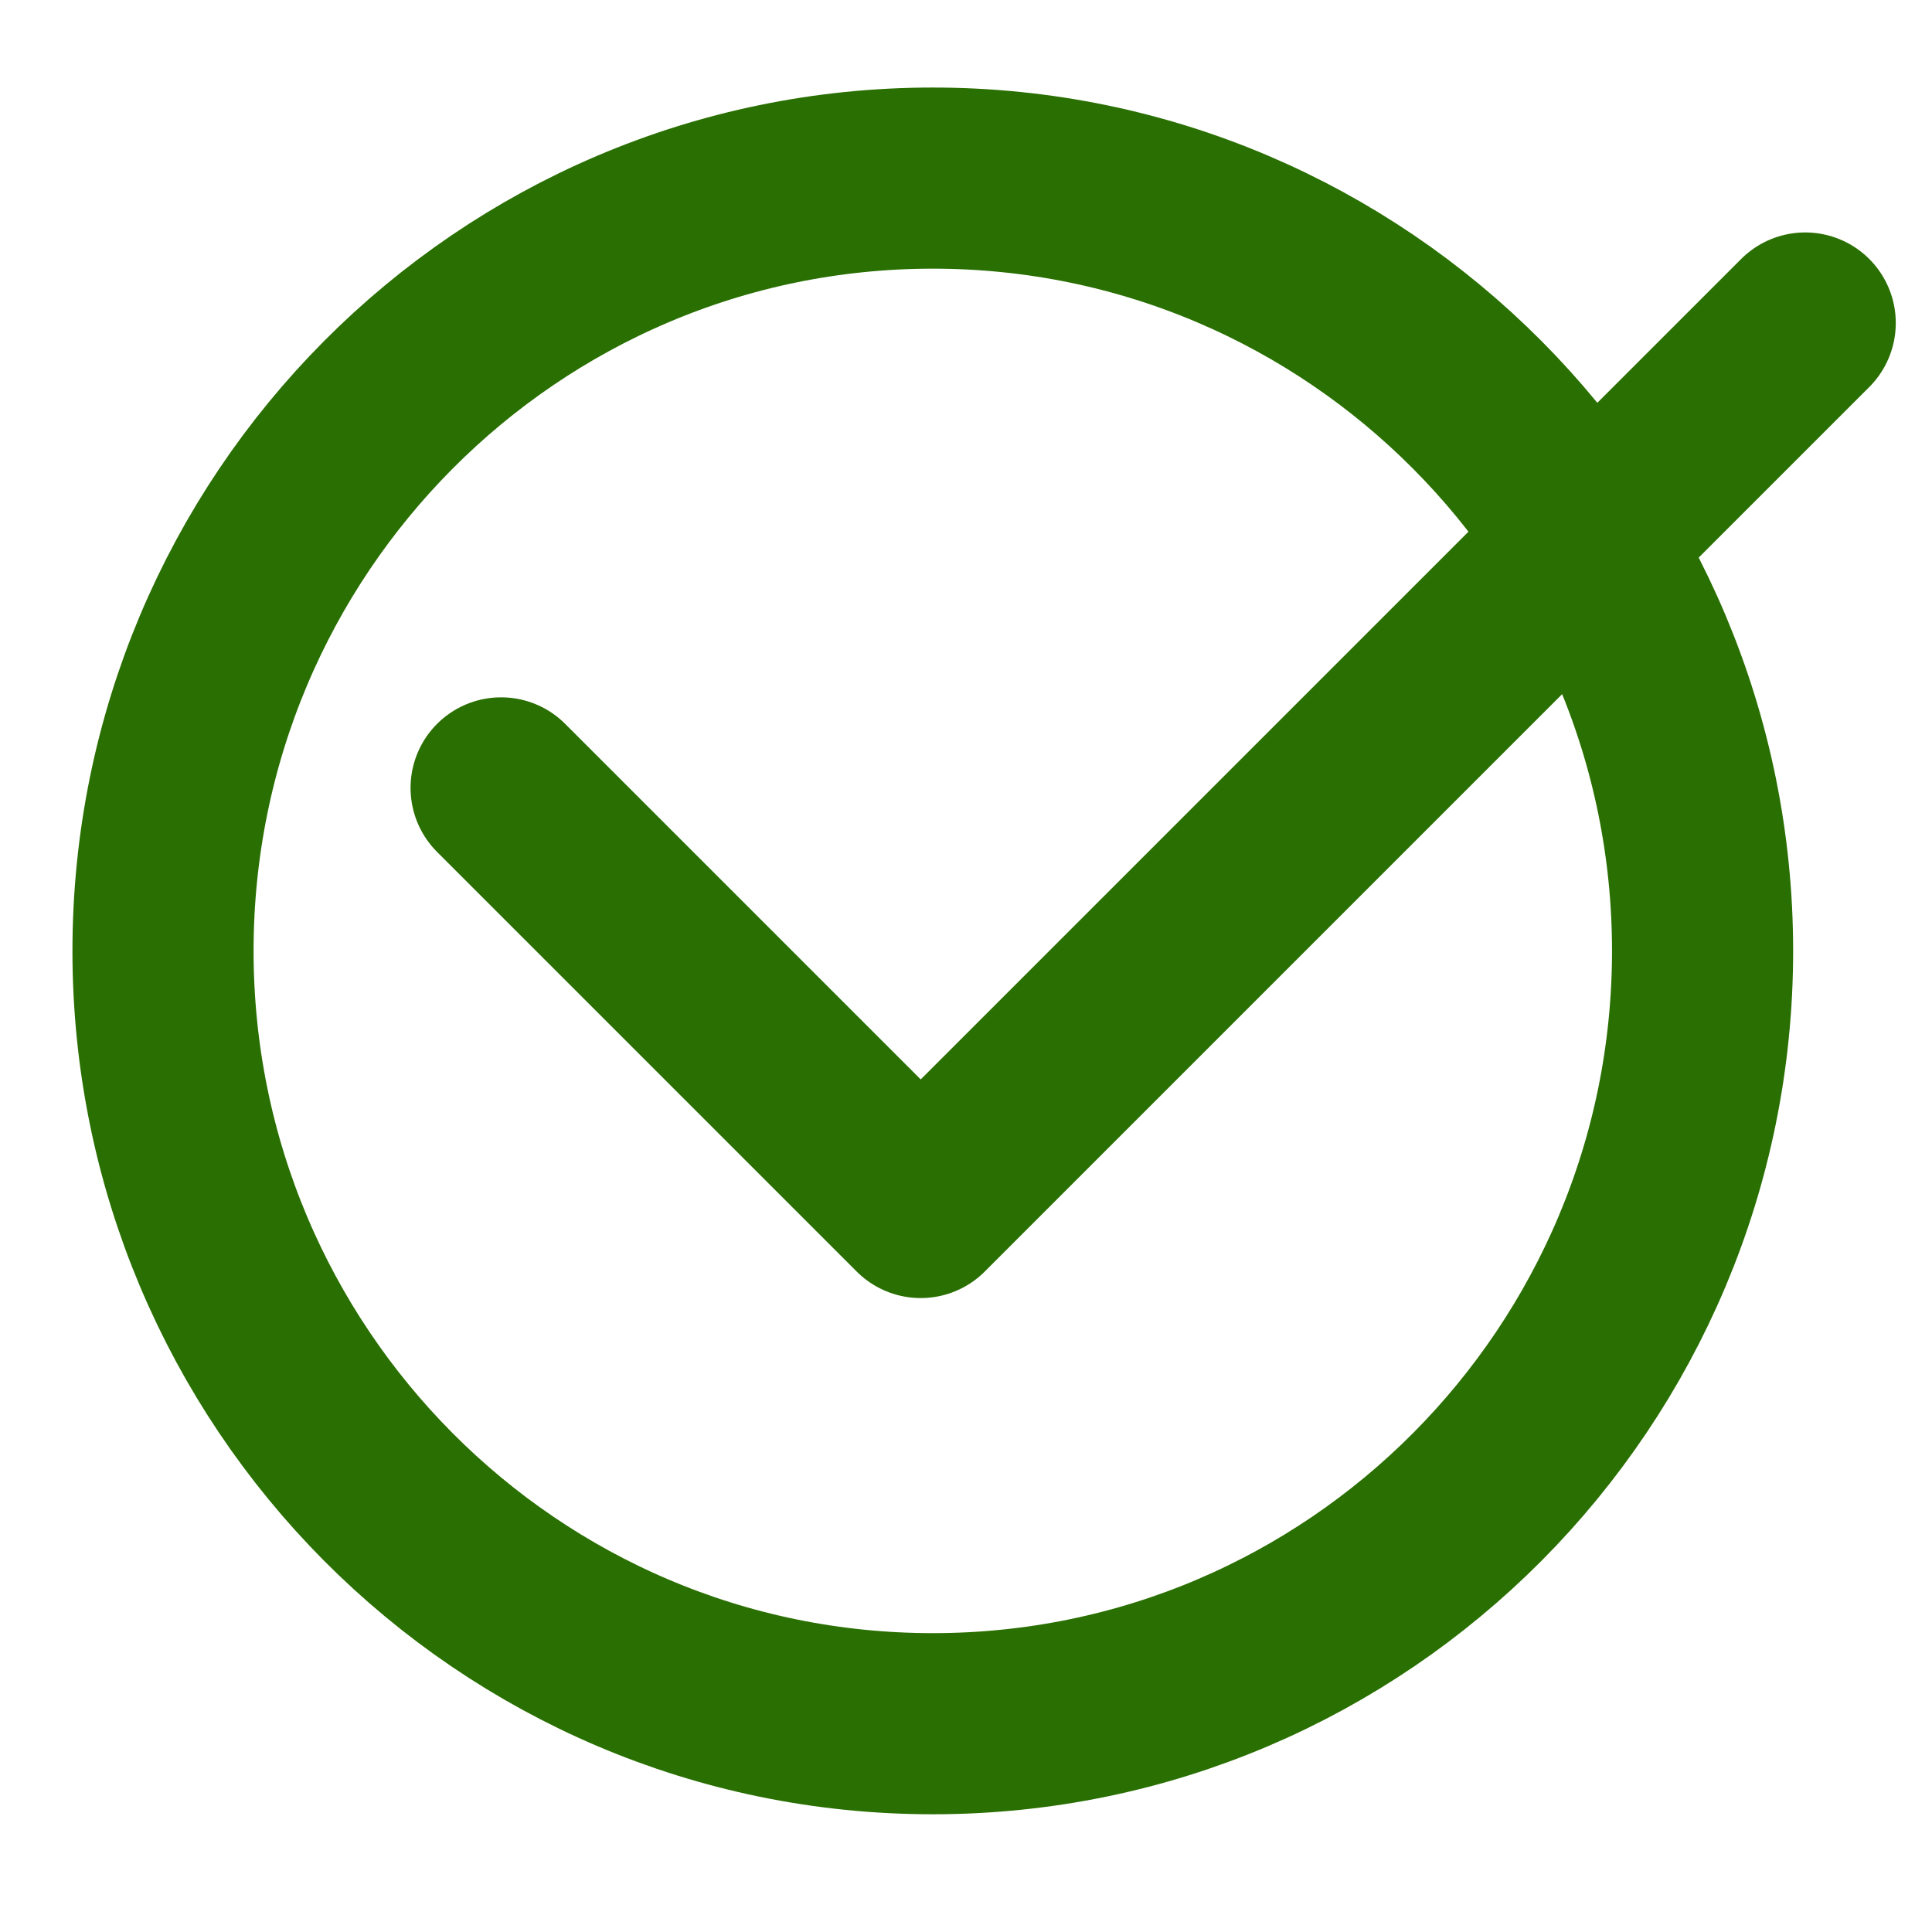
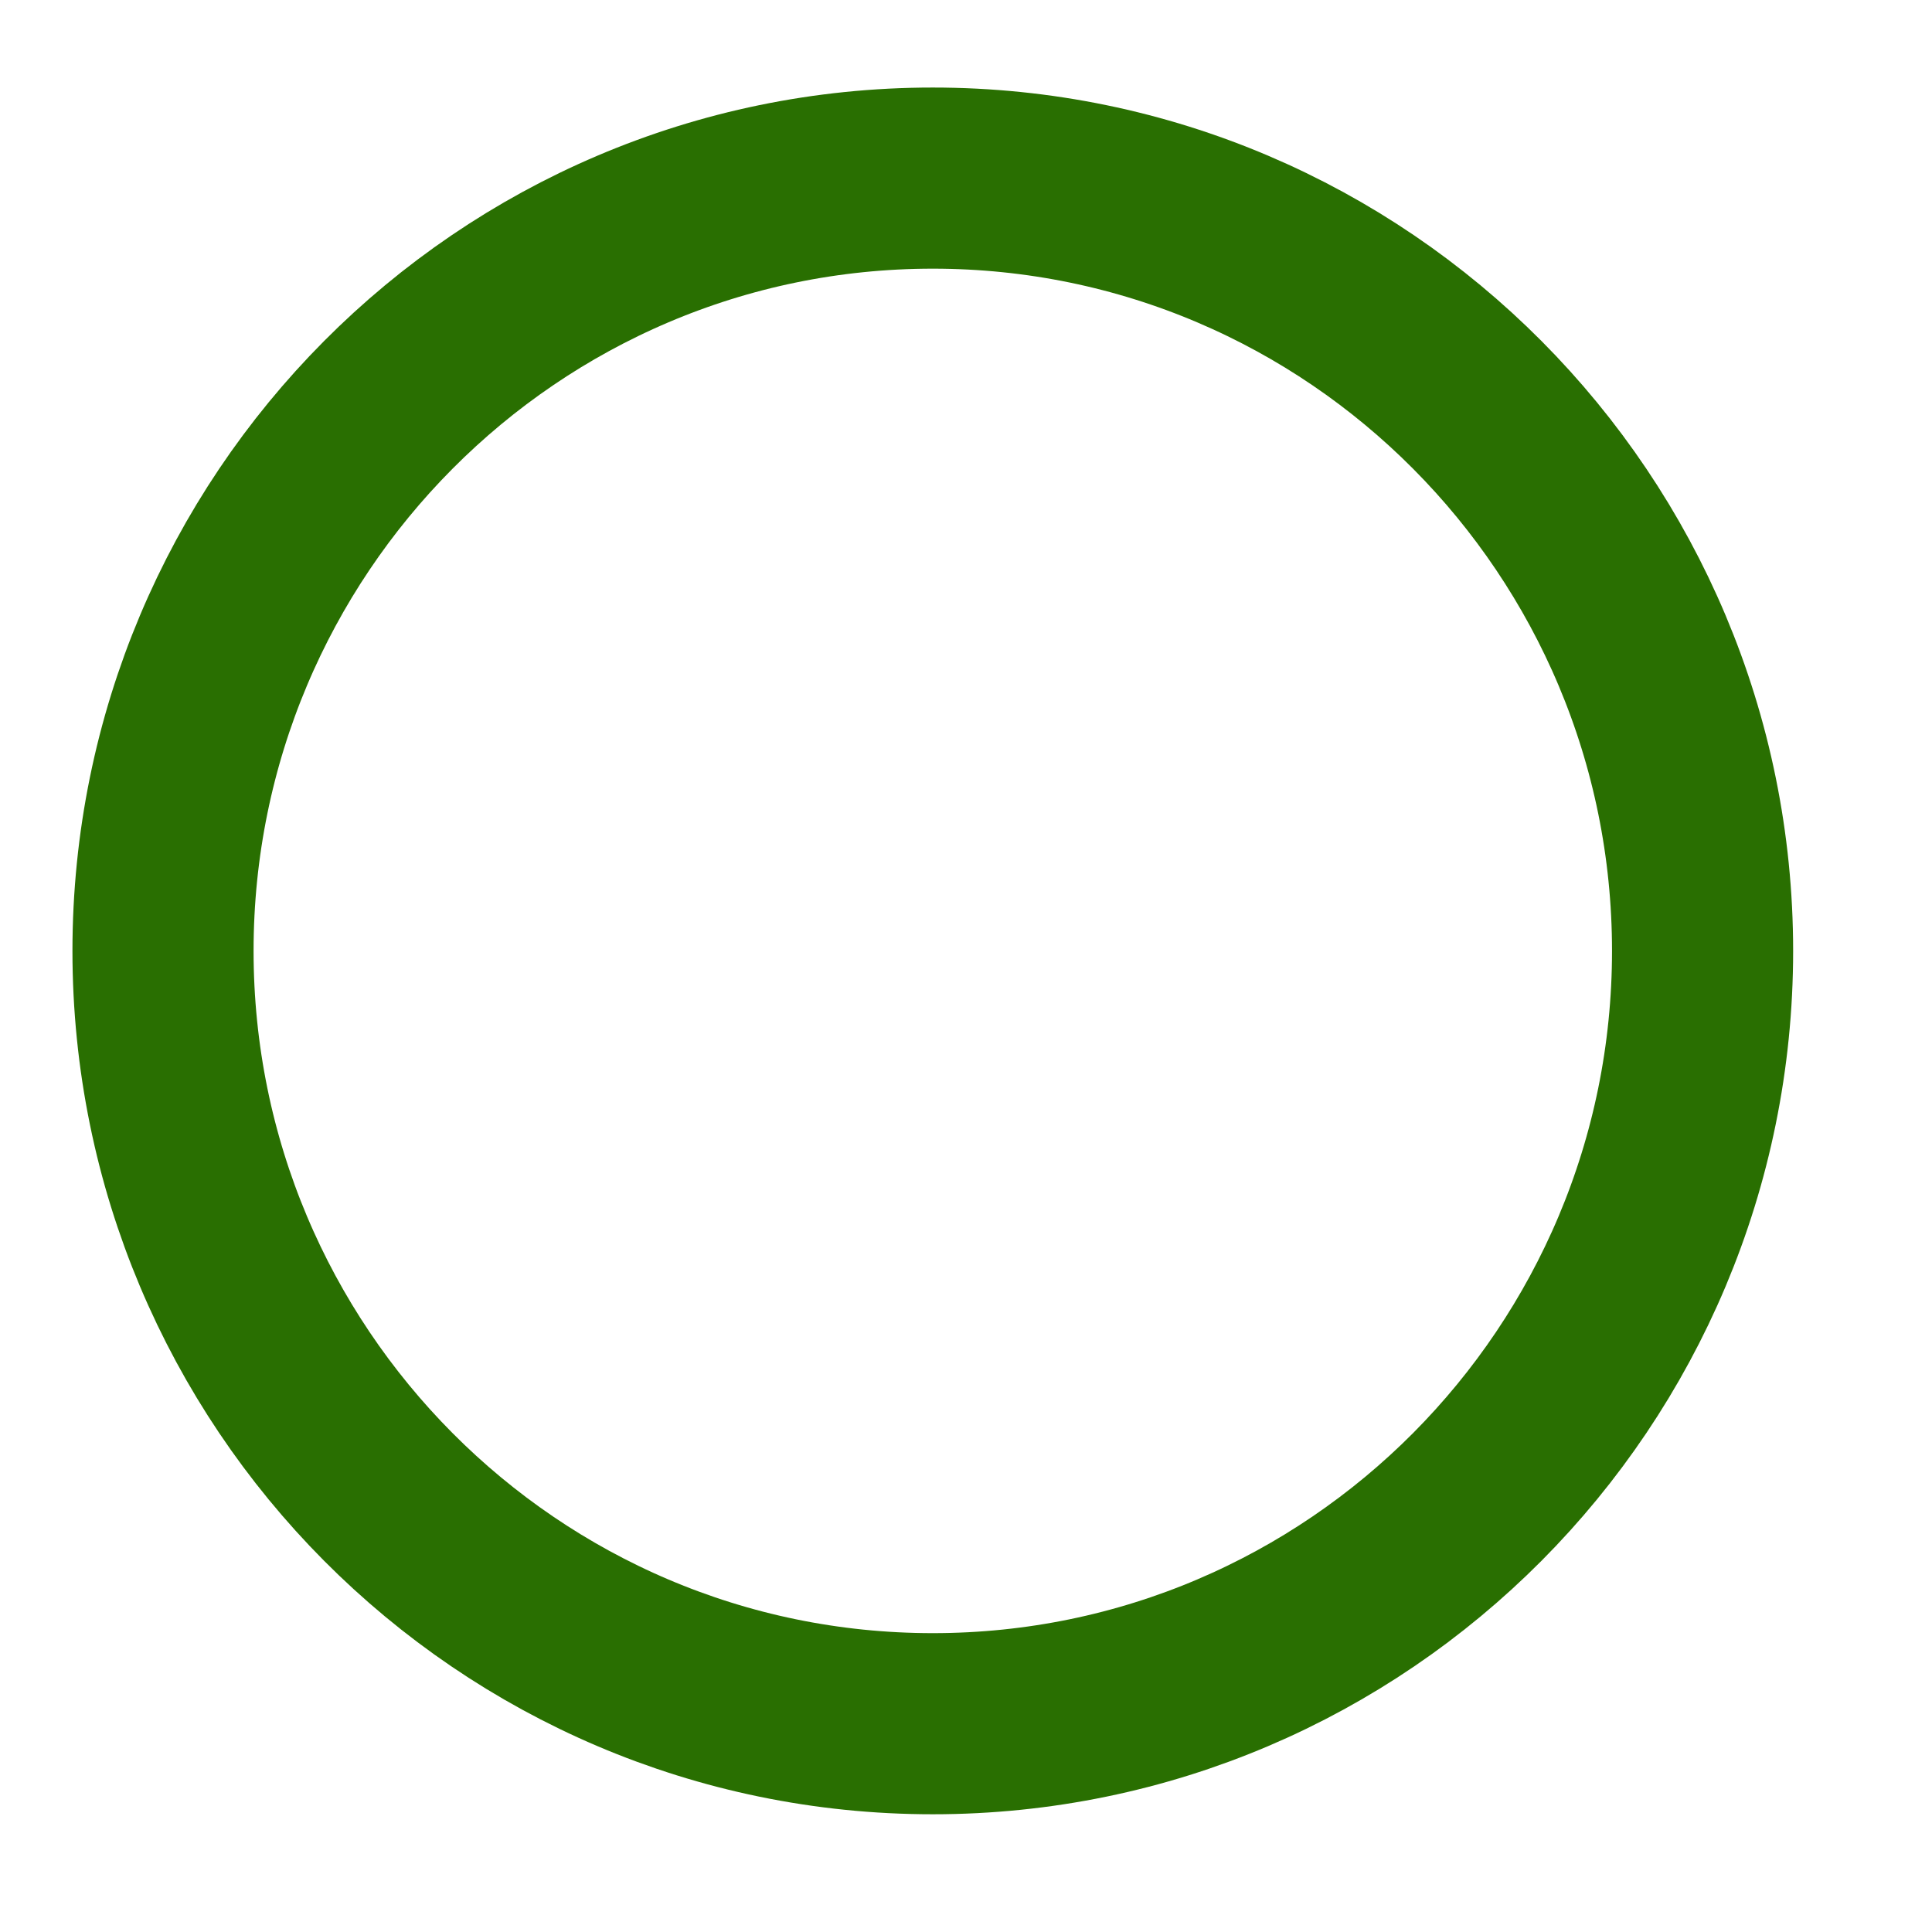
<svg xmlns="http://www.w3.org/2000/svg" size="24" color="darkBrightBlue" x="0px" y="0px" viewBox="0 0 64 64" class="css-1g71mtx ehlmo590" width="64" height="64">
  <g fill="none" stroke-width="6px" stroke-linecap="round" stroke-linejoin="round" stroke="#296f01">
    <path d="M30.9,5.9C16.8,5.9,5.4,17.4,5.4,31.5s11.4,25.6,25.5,25.6s25.5-11.5,25.5-25.6S45,5.9,30.9,5.9z" stroke="#296f01" fill="none" stroke-width="6px" />
-     <polyline points="16.6,26.1 30.5,40 59.8,10.7 " stroke="#296f01" fill="none" stroke-width="6px" />
  </g>
</svg>